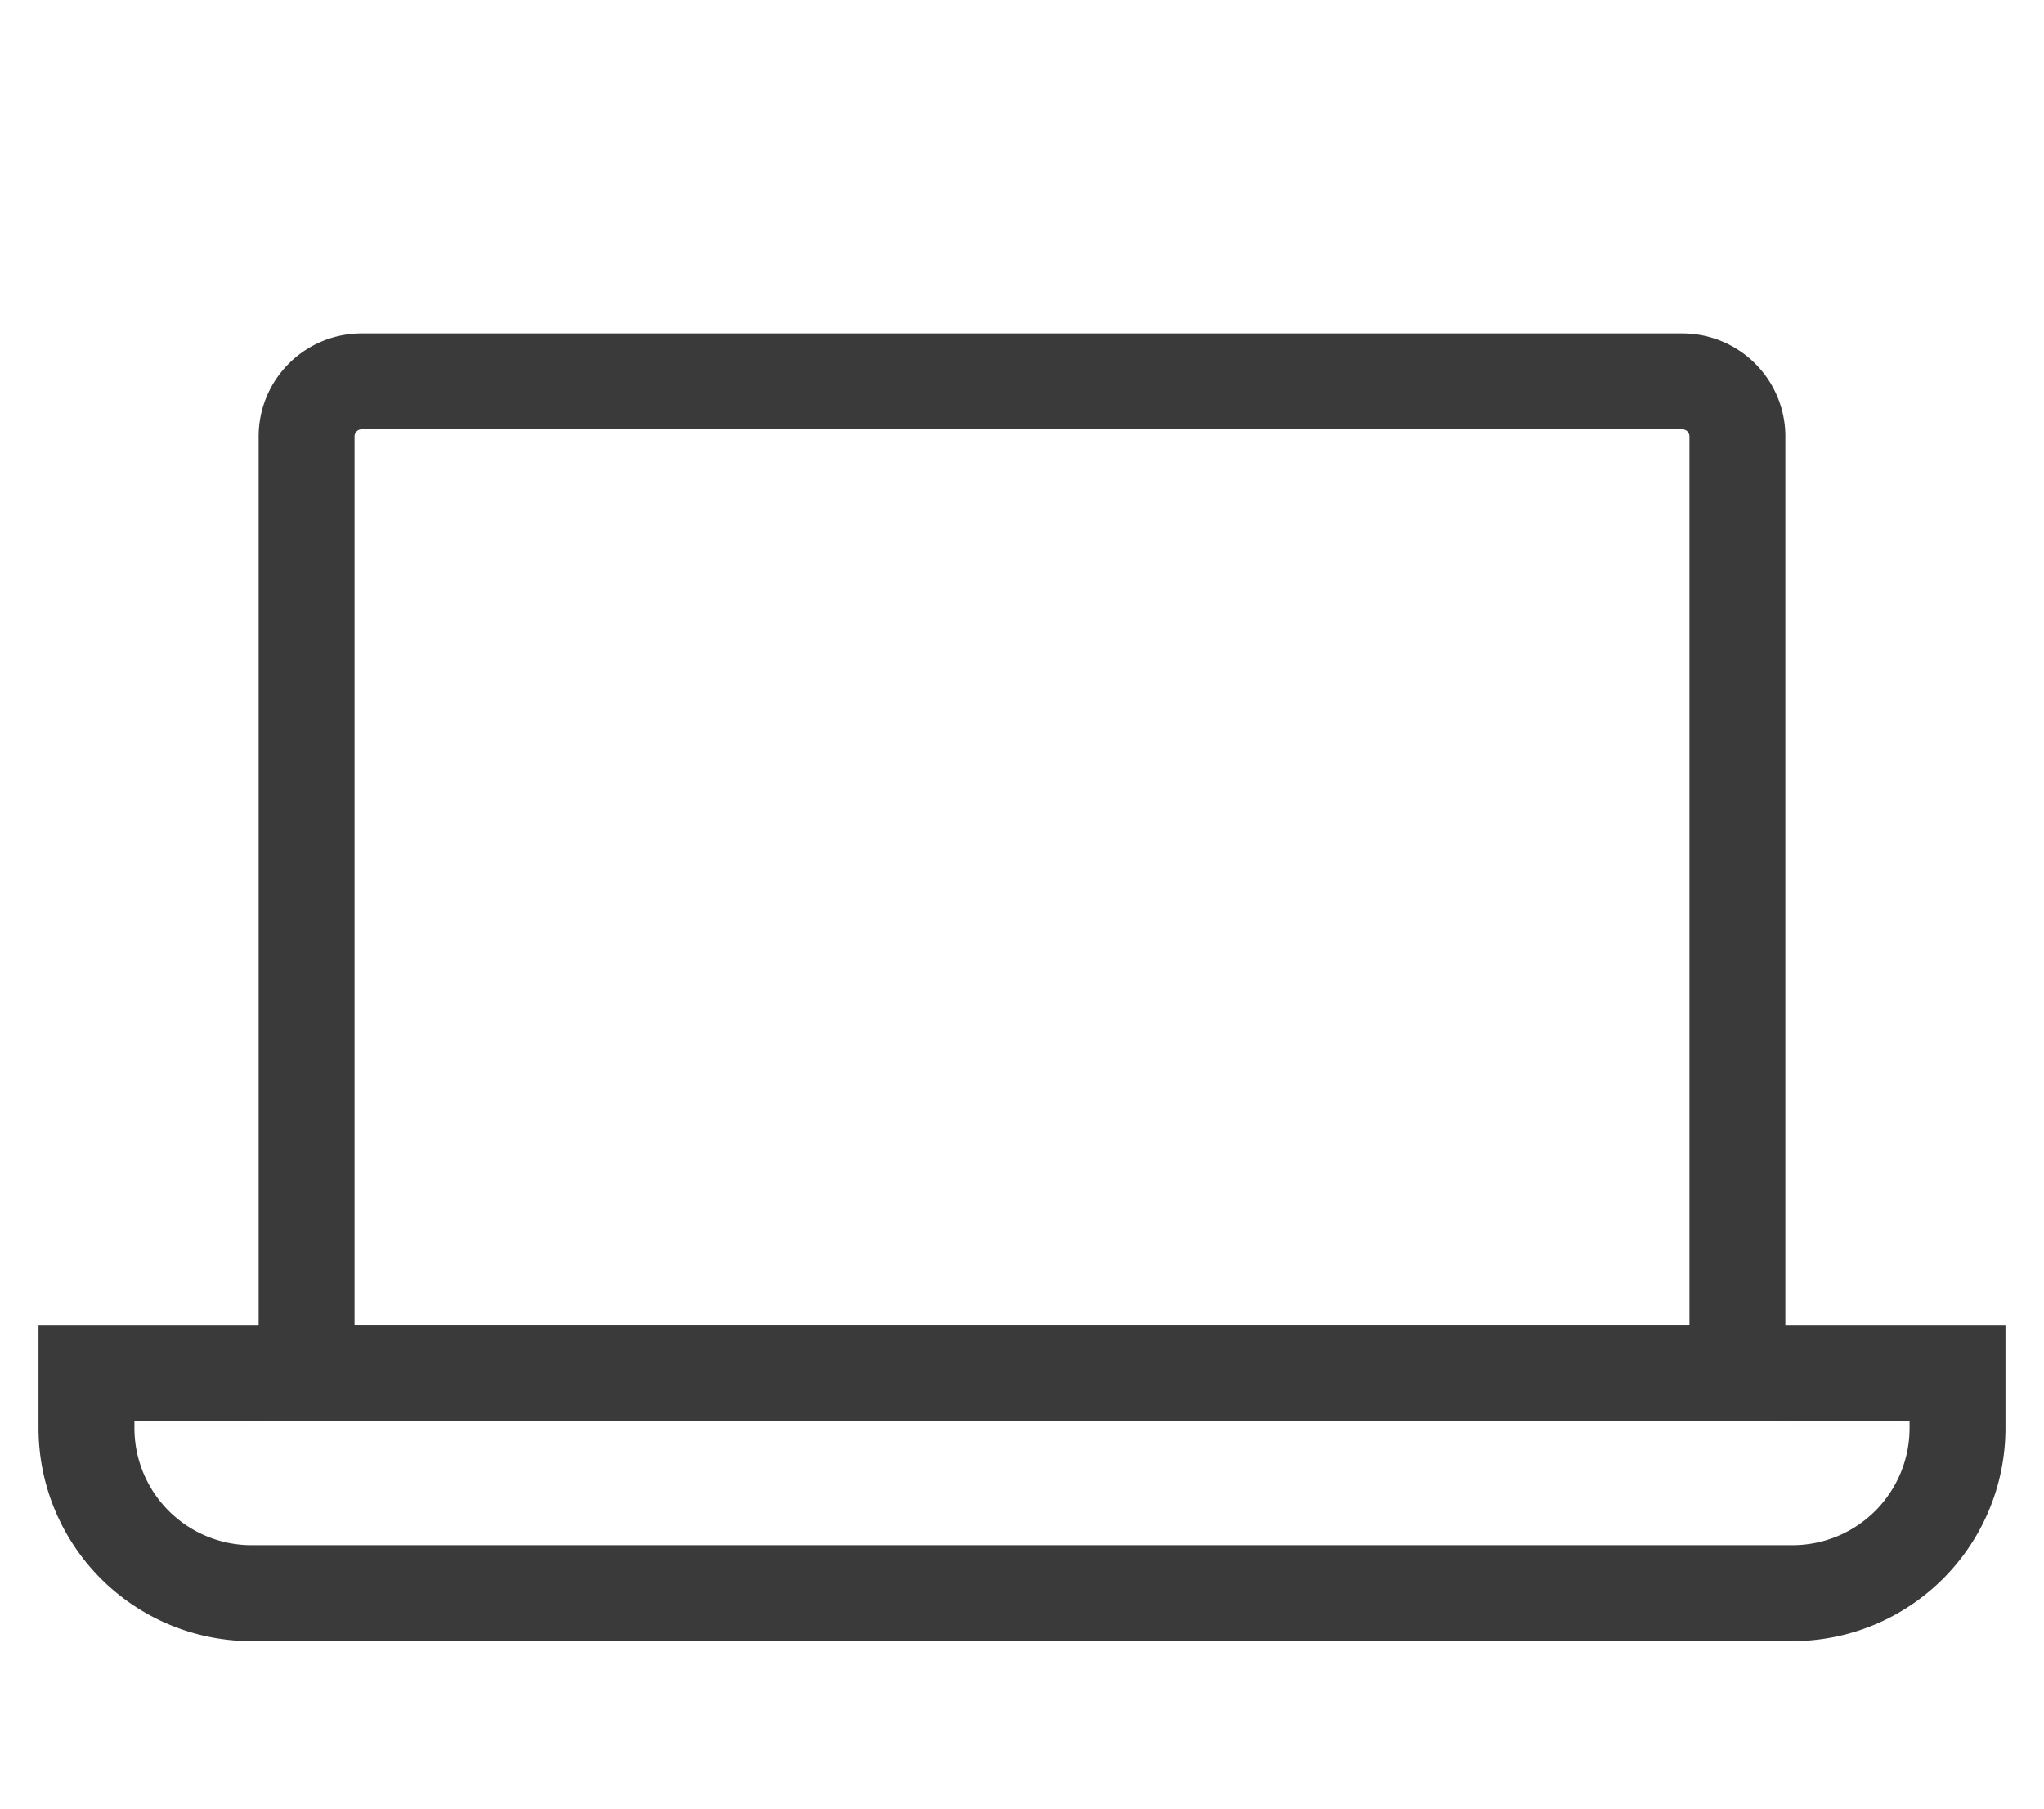
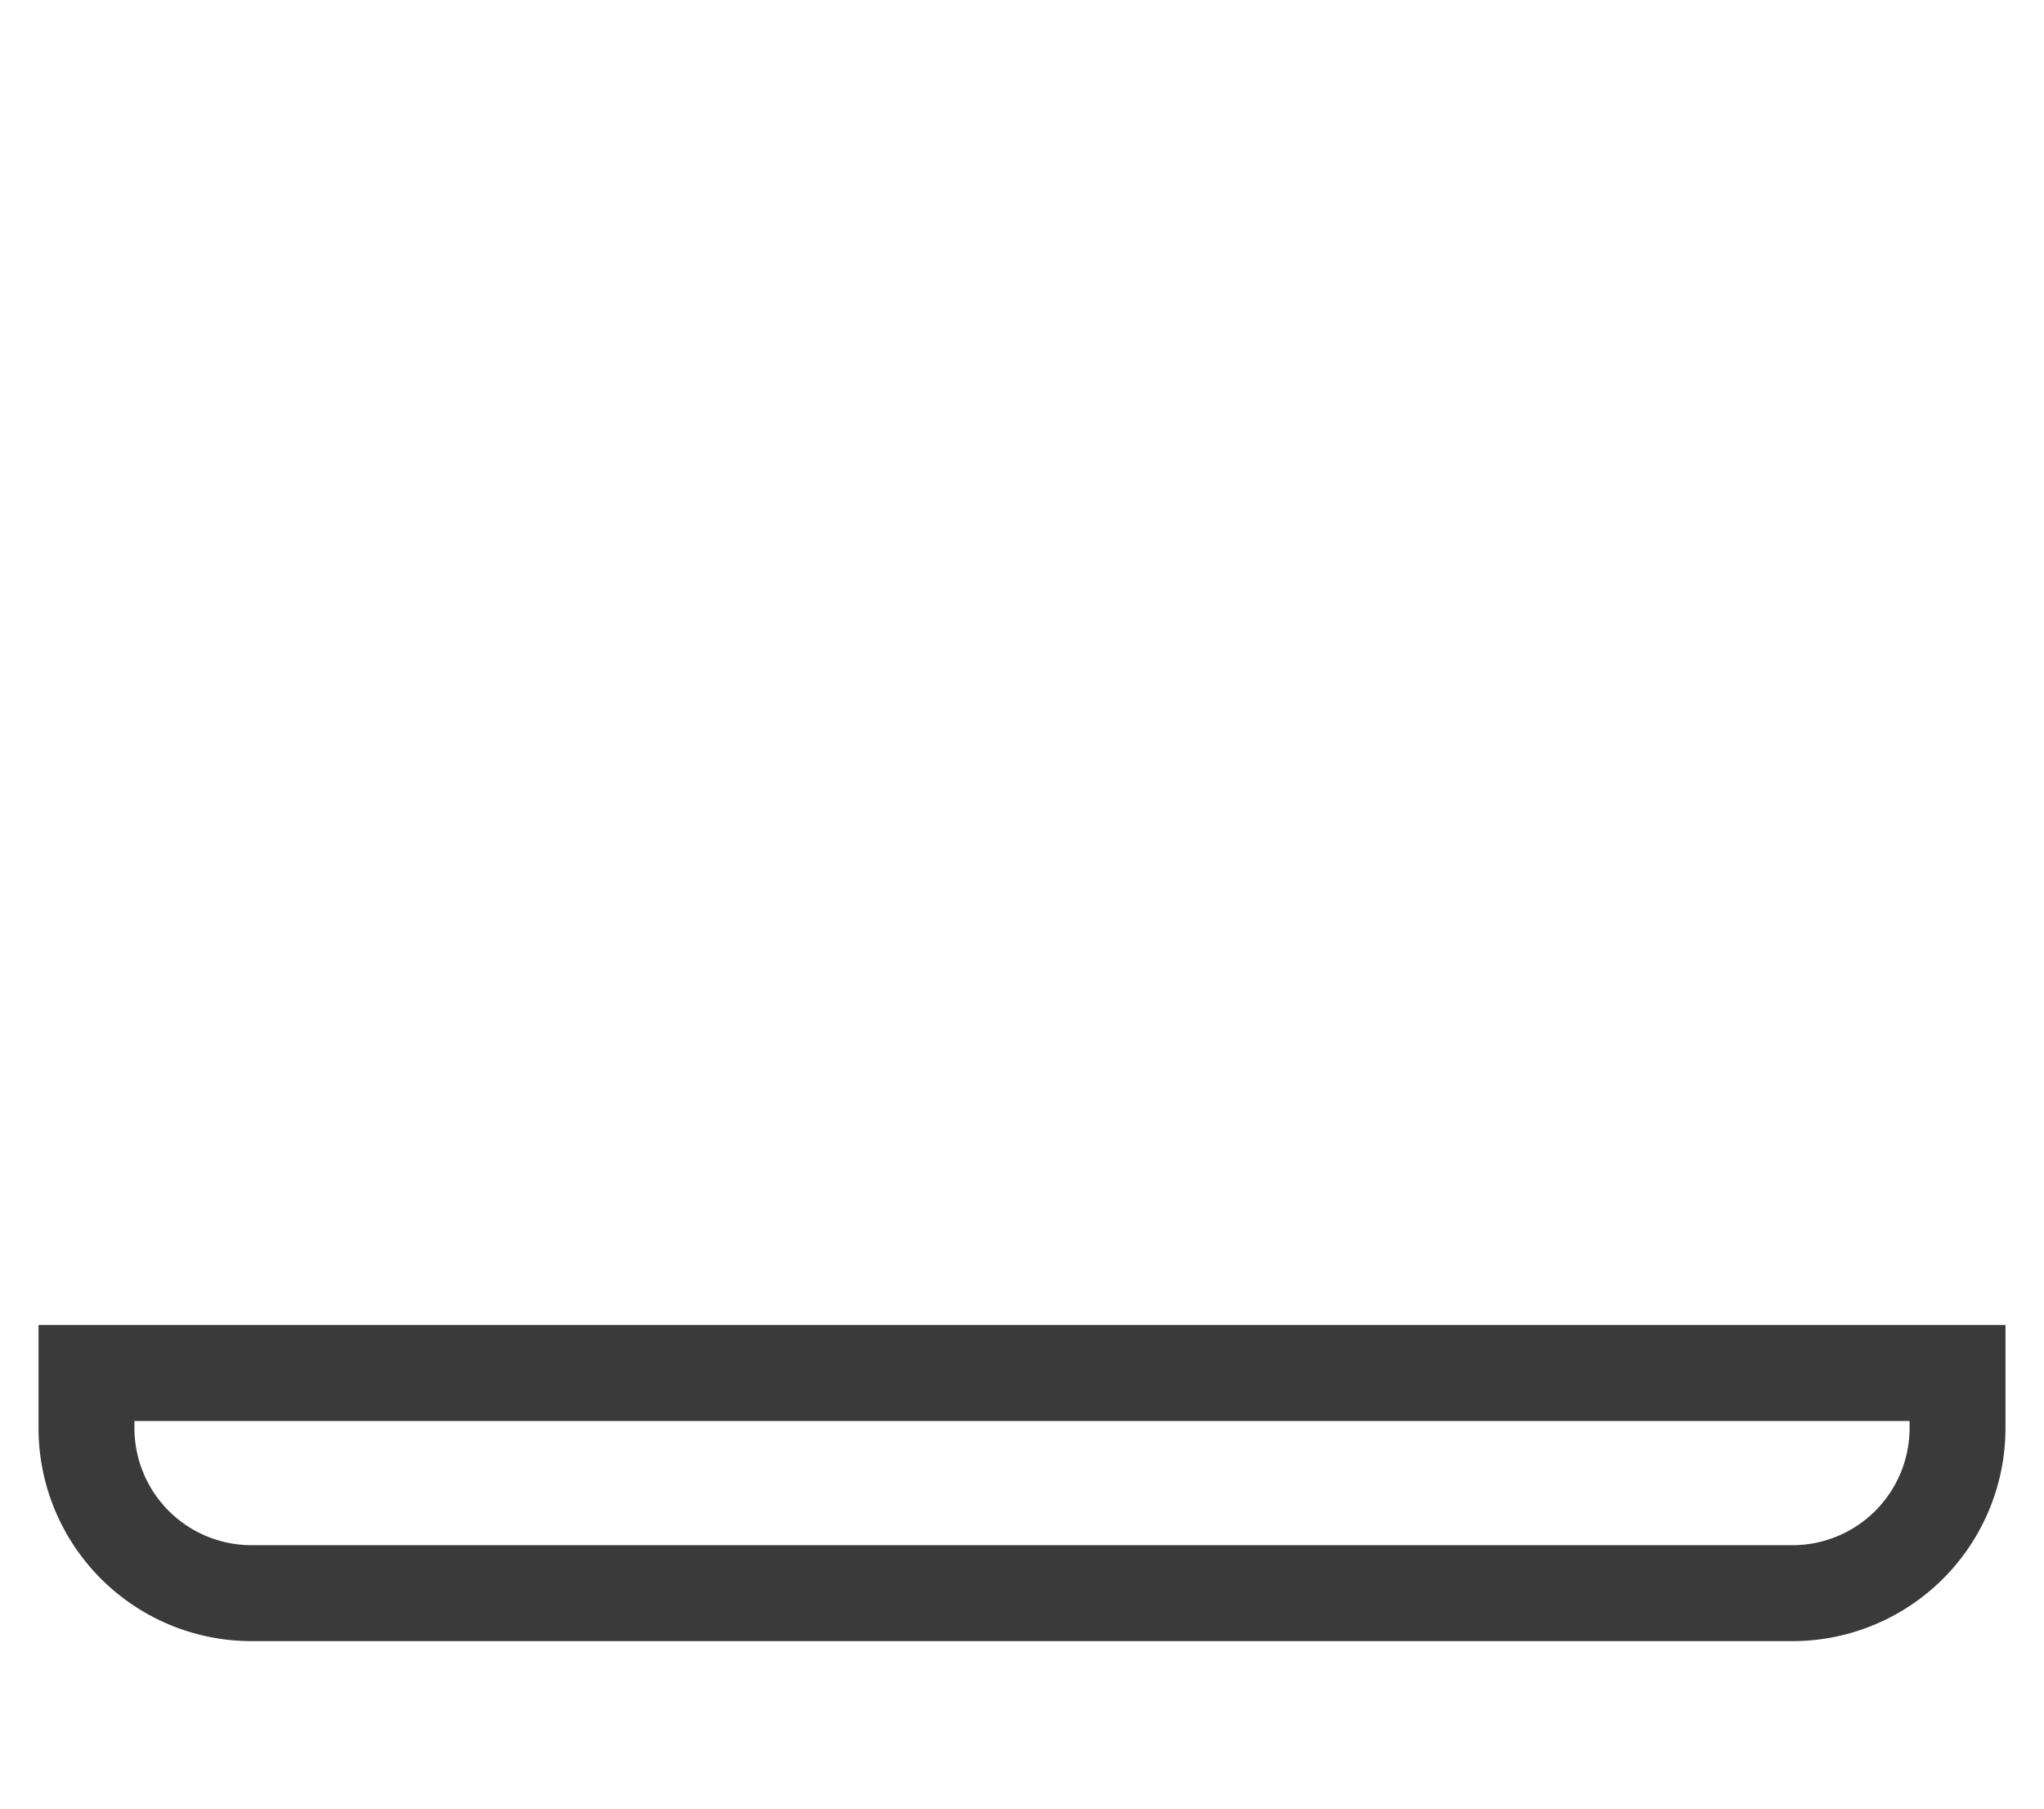
<svg xmlns="http://www.w3.org/2000/svg" id="Layer_1" data-name="Layer 1" width="26" height="23" viewBox="0 0 26 23">
  <defs>
    <style>.cls-1{fill:none;stroke:#3a3a3a;stroke-miterlimit:4.89;stroke-width:1.22px;}</style>
  </defs>
-   <path class="cls-1" d="M4.6,4.85H21.4a.7.7,0,0,1,.7.7V17.46H3.9V5.55A.7.7,0,0,1,4.6,4.85Z" />
  <path class="cls-1" d="M1.1,17.46H24.9v.7a2.1,2.1,0,0,1-2.1,2.1H3.2a2.1,2.1,0,0,1-2.1-2.1Z" />
</svg>